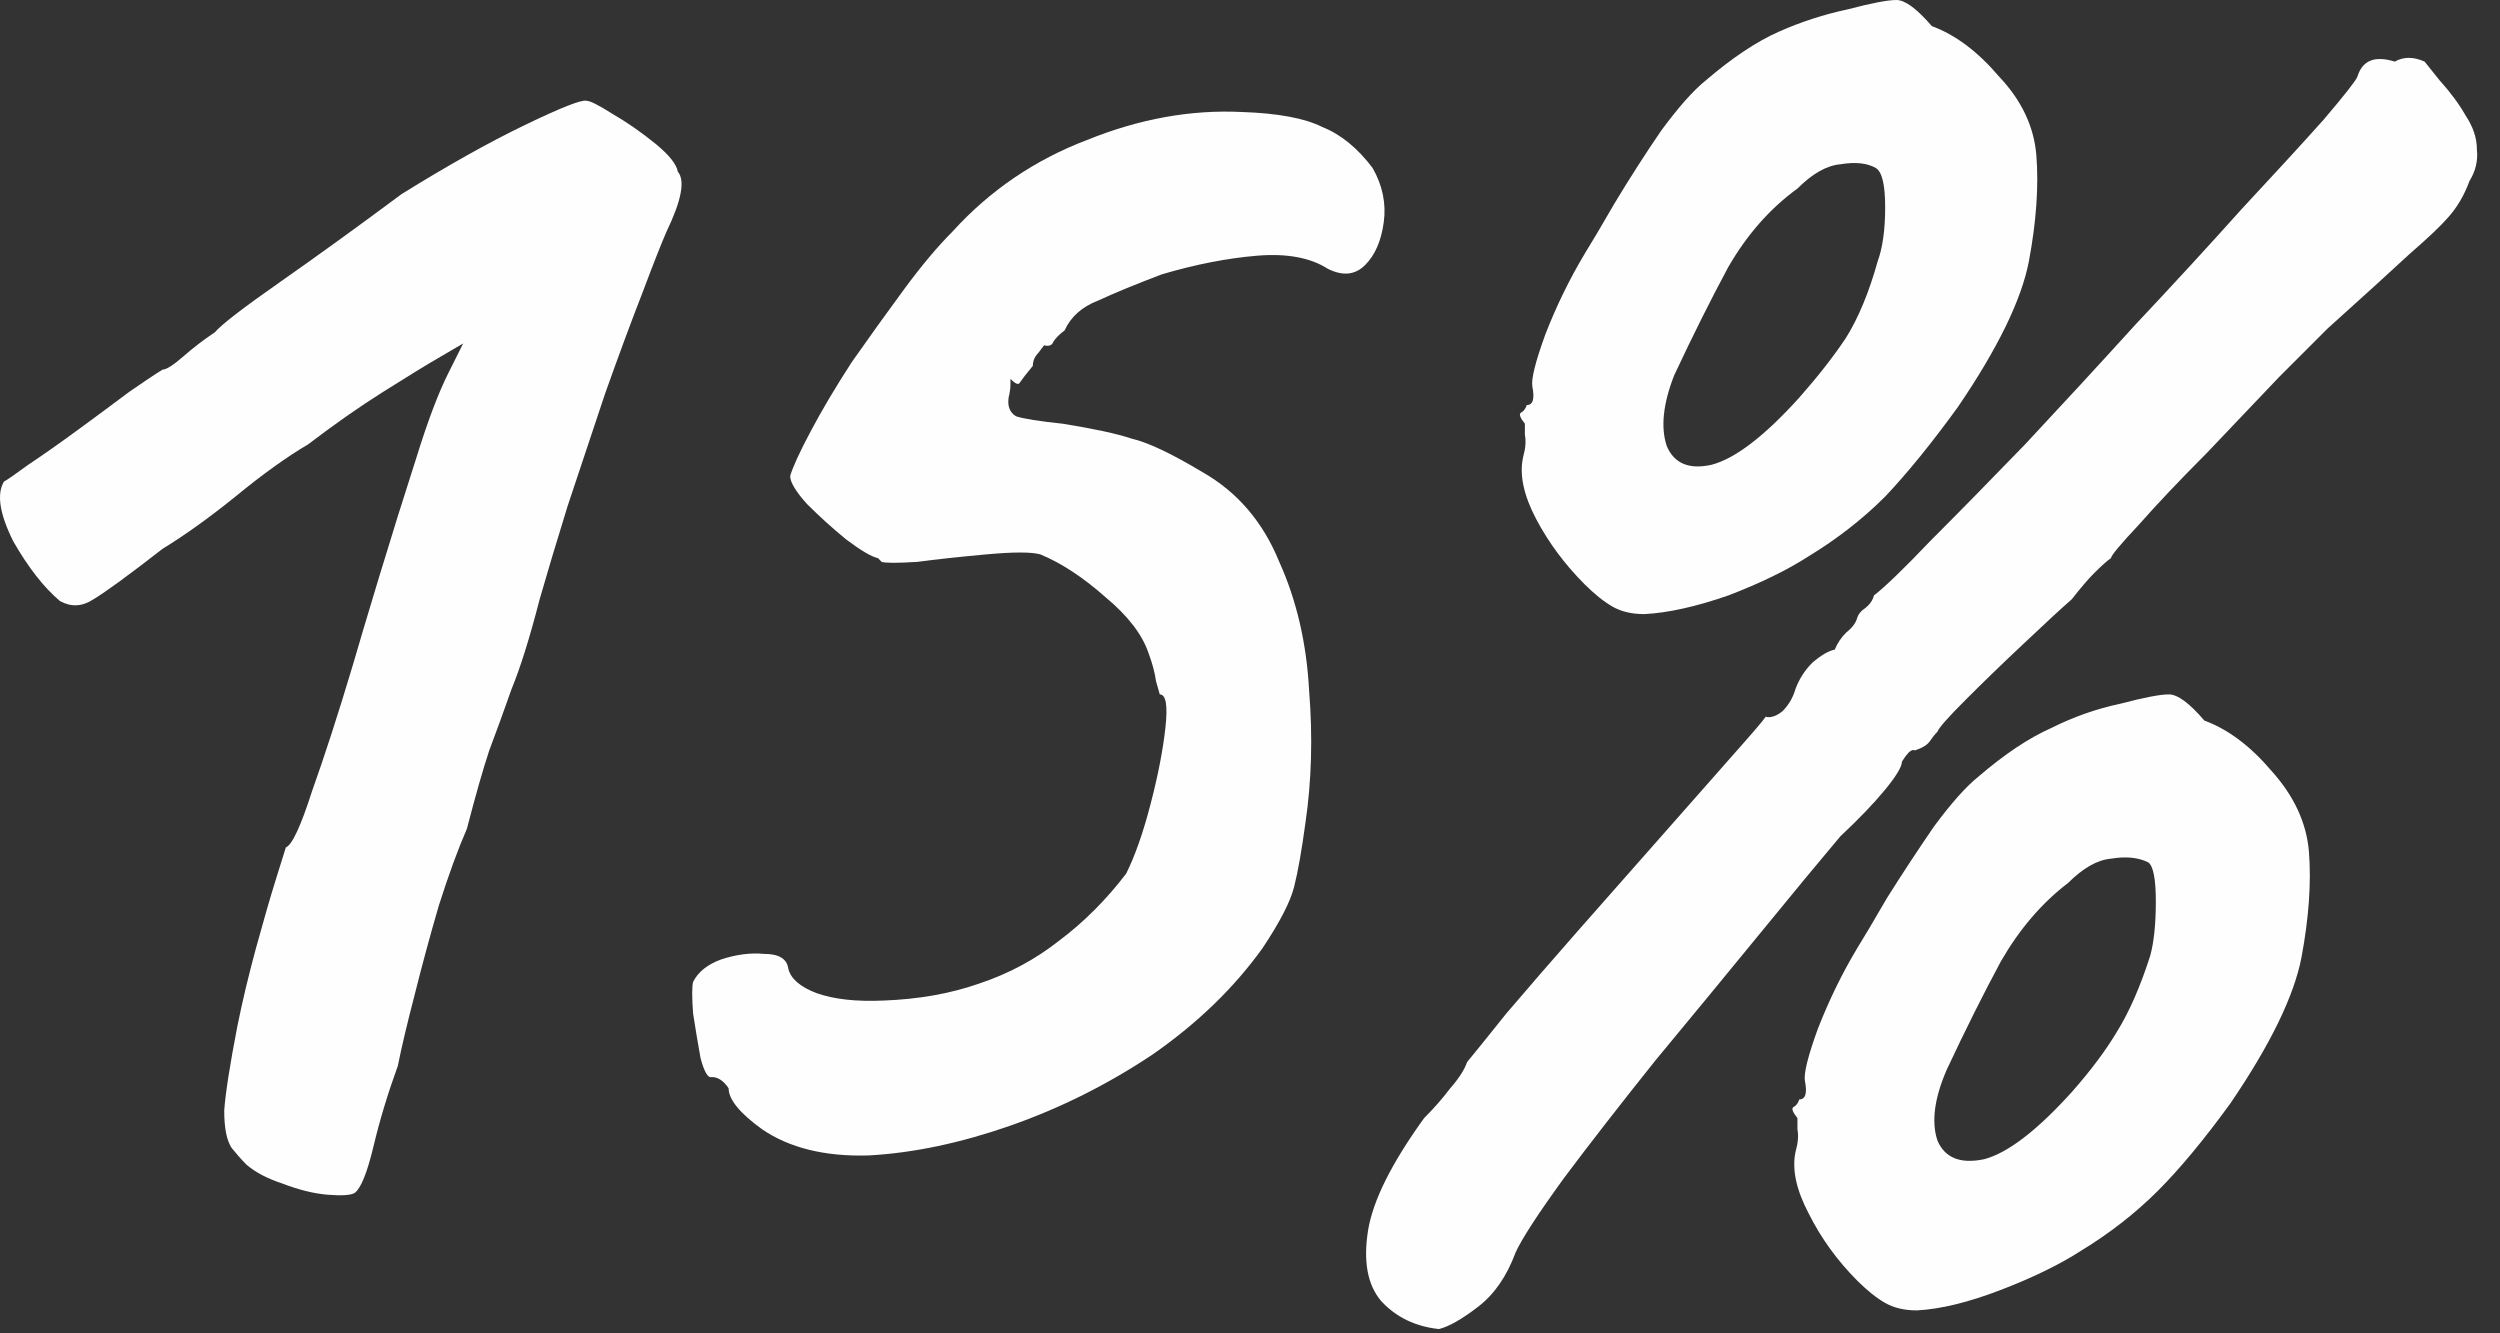
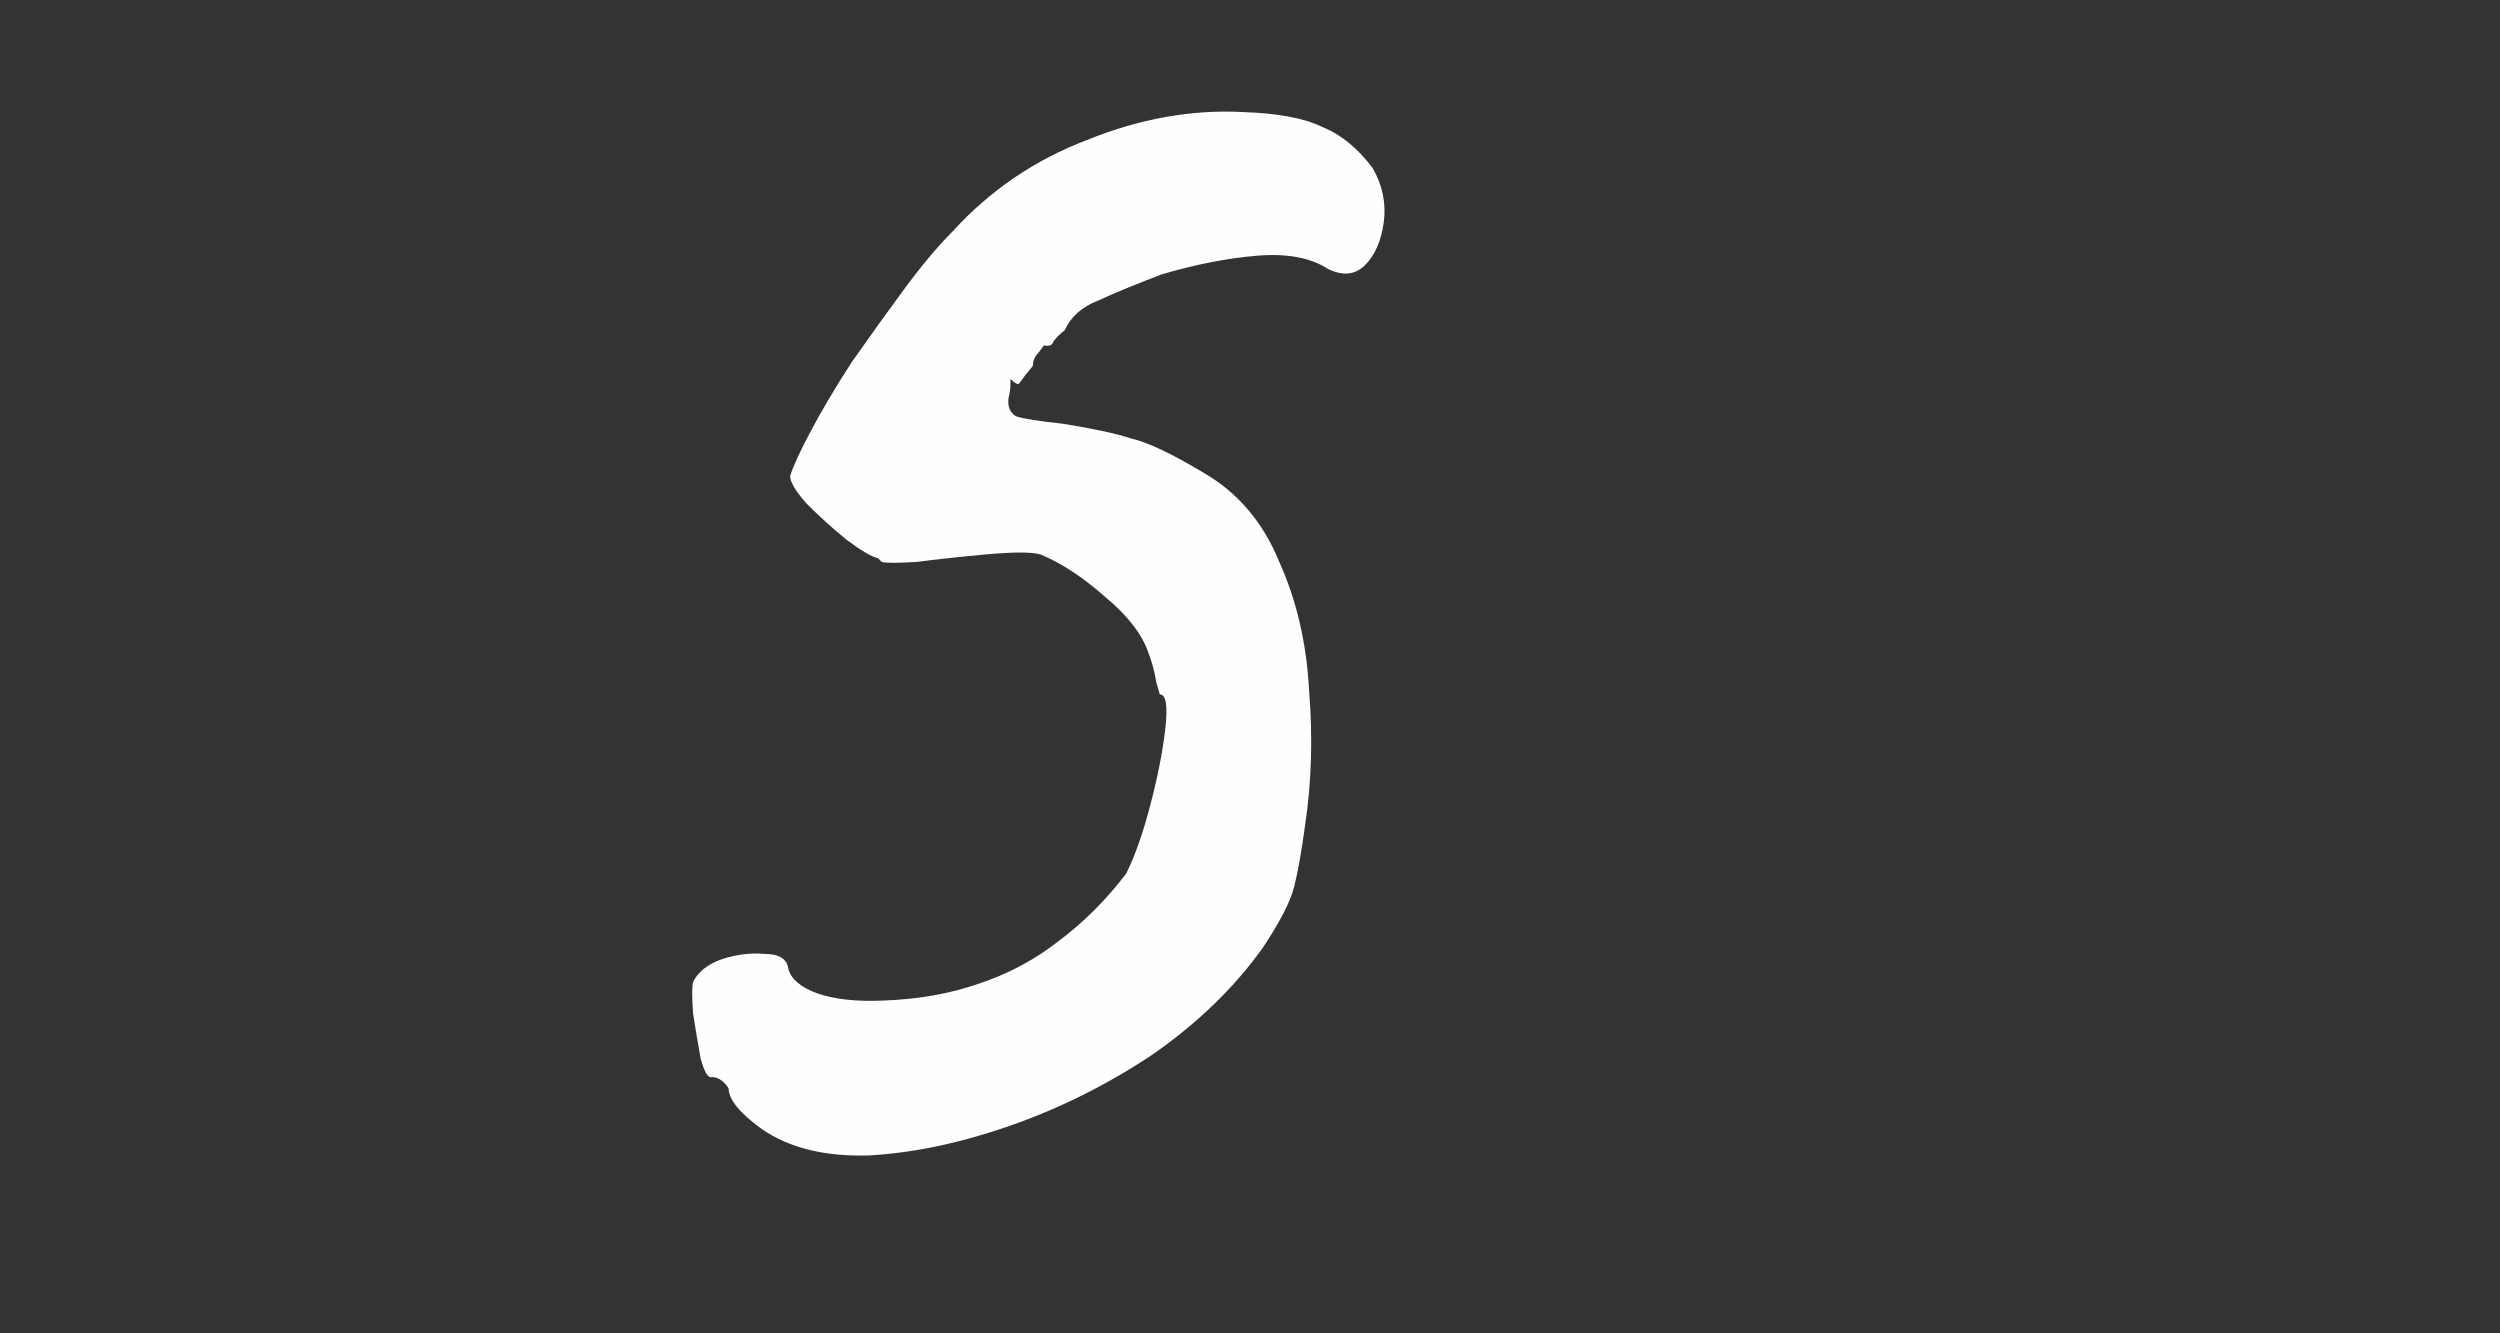
<svg xmlns="http://www.w3.org/2000/svg" width="45" height="24" viewBox="0 0 45 24" fill="none">
  <rect x="0" y="0" width="45" height="24" fill="#333333" stroke="none" />
-   <path d="M25.902 23.923C25.477 23.878 25.13 23.71 24.861 23.419C24.614 23.128 24.536 22.702 24.626 22.142C24.715 21.605 25.051 20.933 25.634 20.126C25.813 19.947 25.97 19.768 26.104 19.589C26.261 19.41 26.362 19.253 26.407 19.118C26.518 18.984 26.754 18.693 27.112 18.245C27.493 17.797 27.93 17.293 28.422 16.733C28.938 16.15 29.442 15.579 29.934 15.019C30.427 14.459 30.842 13.989 31.178 13.608C31.536 13.205 31.738 12.97 31.782 12.902C31.872 12.925 31.973 12.891 32.085 12.802C32.197 12.69 32.275 12.555 32.32 12.398C32.387 12.219 32.488 12.062 32.623 11.928C32.779 11.794 32.914 11.715 33.026 11.693C33.071 11.581 33.138 11.48 33.227 11.39C33.339 11.301 33.407 11.211 33.429 11.122C33.451 11.054 33.496 10.998 33.563 10.954C33.653 10.886 33.709 10.808 33.731 10.718C33.933 10.562 34.269 10.237 34.739 9.744C35.232 9.251 35.803 8.669 36.453 7.997C37.102 7.302 37.763 6.586 38.435 5.846C39.13 5.107 39.768 4.413 40.35 3.763C40.955 3.114 41.448 2.576 41.829 2.15C42.21 1.702 42.411 1.445 42.434 1.378C42.523 1.086 42.747 0.997 43.106 1.109C43.263 1.019 43.442 1.019 43.643 1.109C43.643 1.109 43.733 1.221 43.912 1.445C44.114 1.669 44.27 1.882 44.383 2.083C44.517 2.285 44.584 2.486 44.584 2.688C44.606 2.89 44.562 3.08 44.45 3.259C44.36 3.506 44.237 3.718 44.08 3.898C43.946 4.054 43.711 4.278 43.374 4.57C43.061 4.861 42.568 5.309 41.896 5.914C41.739 6.07 41.448 6.362 41.023 6.787C40.619 7.213 40.182 7.672 39.712 8.165C39.242 8.635 38.839 9.061 38.502 9.442C38.166 9.8 37.998 10.002 37.998 10.046C37.931 10.091 37.831 10.181 37.696 10.315C37.584 10.427 37.45 10.584 37.293 10.786C37.114 10.942 36.822 11.211 36.419 11.592C36.038 11.95 35.691 12.286 35.378 12.6C35.064 12.914 34.896 13.104 34.874 13.171C34.829 13.216 34.784 13.272 34.739 13.339C34.694 13.406 34.605 13.462 34.471 13.507C34.426 13.485 34.37 13.518 34.303 13.608C34.258 13.675 34.235 13.709 34.235 13.709C34.235 13.798 34.135 13.966 33.933 14.213C33.731 14.459 33.462 14.739 33.127 15.053C32.768 15.478 32.286 16.061 31.682 16.8C31.077 17.539 30.45 18.301 29.8 19.085C29.173 19.869 28.624 20.574 28.154 21.202C27.683 21.851 27.392 22.299 27.28 22.546C27.123 22.971 26.899 23.296 26.608 23.52C26.317 23.744 26.082 23.878 25.902 23.923ZM37.293 19.656C37.629 19.275 37.898 18.917 38.099 18.581C38.323 18.222 38.525 17.763 38.704 17.203C38.771 16.957 38.805 16.632 38.805 16.229C38.805 15.826 38.76 15.59 38.67 15.523C38.491 15.434 38.267 15.411 37.998 15.456C37.752 15.478 37.495 15.624 37.226 15.893C36.755 16.251 36.352 16.722 36.016 17.304C35.703 17.886 35.378 18.536 35.042 19.253C34.818 19.768 34.762 20.194 34.874 20.53C35.008 20.843 35.288 20.955 35.714 20.866C36.139 20.754 36.666 20.35 37.293 19.656ZM34.504 23.587C34.28 23.587 34.09 23.542 33.933 23.453C33.776 23.363 33.608 23.229 33.429 23.05C33.071 22.691 32.779 22.288 32.555 21.84C32.331 21.414 32.253 21.045 32.32 20.731C32.365 20.574 32.376 20.44 32.354 20.328C32.354 20.194 32.354 20.126 32.354 20.126C32.264 20.014 32.242 19.947 32.286 19.925C32.331 19.902 32.365 19.858 32.387 19.79C32.499 19.79 32.533 19.678 32.488 19.454C32.466 19.32 32.544 19.006 32.723 18.514C32.925 17.998 33.16 17.517 33.429 17.069C33.541 16.89 33.72 16.587 33.967 16.162C34.235 15.736 34.515 15.31 34.806 14.885C35.12 14.459 35.389 14.157 35.613 13.978C36.083 13.574 36.52 13.283 36.923 13.104C37.327 12.902 37.741 12.757 38.166 12.667C38.592 12.555 38.883 12.499 39.04 12.499C39.197 12.499 39.41 12.656 39.678 12.97C40.104 13.126 40.507 13.429 40.888 13.877C41.291 14.325 41.515 14.806 41.56 15.322C41.605 15.882 41.56 16.52 41.426 17.237C41.291 17.931 40.866 18.805 40.149 19.858C39.678 20.507 39.242 21.034 38.839 21.437C38.435 21.84 37.976 22.198 37.461 22.512C37.08 22.758 36.599 22.994 36.016 23.218C35.434 23.442 34.93 23.565 34.504 23.587ZM32.387 7.157C32.723 6.776 33.003 6.418 33.227 6.082C33.451 5.723 33.642 5.264 33.798 4.704C33.888 4.458 33.933 4.133 33.933 3.73C33.933 3.326 33.877 3.091 33.765 3.024C33.608 2.934 33.395 2.912 33.127 2.957C32.88 2.979 32.623 3.125 32.354 3.394C31.861 3.752 31.447 4.222 31.11 4.805C30.797 5.387 30.472 6.037 30.136 6.754C29.934 7.269 29.89 7.694 30.002 8.03C30.136 8.344 30.405 8.456 30.808 8.366C31.234 8.254 31.76 7.851 32.387 7.157ZM29.599 11.054C29.375 11.054 29.184 11.01 29.027 10.92C28.87 10.83 28.703 10.696 28.523 10.517C28.165 10.158 27.874 9.766 27.65 9.341C27.426 8.915 27.347 8.546 27.415 8.232C27.459 8.075 27.471 7.941 27.448 7.829C27.448 7.694 27.448 7.627 27.448 7.627C27.358 7.515 27.336 7.448 27.381 7.426C27.426 7.403 27.459 7.358 27.482 7.291C27.594 7.291 27.627 7.179 27.582 6.955C27.56 6.821 27.639 6.507 27.818 6.014C28.019 5.499 28.255 5.018 28.523 4.57C28.635 4.39 28.814 4.088 29.061 3.662C29.33 3.214 29.61 2.778 29.901 2.352C30.215 1.926 30.483 1.624 30.707 1.445C31.178 1.042 31.614 0.75 32.018 0.571C32.421 0.392 32.835 0.258 33.261 0.168C33.687 0.056 33.978 0 34.135 0C34.291 0 34.504 0.157 34.773 0.47C35.199 0.627 35.602 0.93 35.983 1.378C36.386 1.803 36.61 2.274 36.654 2.789C36.699 3.349 36.654 3.987 36.52 4.704C36.386 5.398 35.96 6.272 35.243 7.325C34.773 7.974 34.336 8.512 33.933 8.938C33.53 9.341 33.071 9.699 32.555 10.013C32.175 10.259 31.693 10.494 31.11 10.718C30.528 10.92 30.024 11.032 29.599 11.054Z" fill="#FEFEFE" />
  <path d="M13.719 20.328C13.316 20.037 13.115 19.79 13.115 19.589C13.025 19.454 12.924 19.387 12.812 19.387C12.745 19.41 12.678 19.298 12.611 19.051C12.566 18.805 12.521 18.536 12.476 18.245C12.454 17.954 12.454 17.763 12.476 17.674C12.566 17.494 12.734 17.36 12.98 17.27C13.249 17.181 13.507 17.147 13.753 17.17C14.022 17.17 14.167 17.259 14.19 17.438C14.235 17.618 14.403 17.763 14.694 17.875C15.007 17.987 15.411 18.032 15.903 18.01C16.531 17.987 17.102 17.886 17.617 17.707C18.155 17.528 18.636 17.27 19.062 16.934C19.51 16.598 19.913 16.195 20.271 15.725C20.428 15.411 20.574 14.997 20.708 14.482C20.843 13.966 20.932 13.507 20.977 13.104C21.022 12.701 20.988 12.499 20.876 12.499C20.876 12.499 20.854 12.421 20.809 12.264C20.787 12.107 20.742 11.939 20.675 11.76C20.563 11.424 20.305 11.088 19.902 10.752C19.499 10.394 19.107 10.136 18.726 9.979C18.569 9.934 18.244 9.934 17.751 9.979C17.259 10.024 16.844 10.069 16.508 10.114C16.15 10.136 15.937 10.136 15.87 10.114C15.825 10.069 15.803 10.046 15.803 10.046C15.691 10.024 15.5 9.912 15.231 9.71C14.985 9.509 14.75 9.296 14.526 9.072C14.324 8.848 14.223 8.68 14.223 8.568C14.268 8.411 14.391 8.142 14.593 7.762C14.795 7.381 15.041 6.966 15.332 6.518C15.646 6.07 15.959 5.634 16.273 5.208C16.587 4.782 16.878 4.435 17.147 4.166C17.819 3.427 18.625 2.878 19.566 2.52C20.507 2.139 21.436 1.971 22.355 2.016C23.004 2.038 23.486 2.128 23.799 2.285C24.135 2.419 24.438 2.666 24.707 3.024C24.886 3.338 24.953 3.662 24.908 3.998C24.863 4.334 24.751 4.592 24.572 4.771C24.393 4.95 24.169 4.973 23.9 4.838C23.587 4.637 23.161 4.558 22.623 4.603C22.086 4.648 21.515 4.76 20.91 4.939C20.439 5.118 20.059 5.275 19.767 5.41C19.476 5.522 19.275 5.701 19.163 5.947C19.073 6.014 19.006 6.082 18.961 6.149C18.939 6.216 18.883 6.238 18.793 6.216C18.793 6.216 18.759 6.261 18.692 6.35C18.625 6.418 18.591 6.496 18.591 6.586C18.479 6.72 18.401 6.821 18.356 6.888C18.334 6.933 18.278 6.91 18.188 6.821C18.188 6.821 18.188 6.854 18.188 6.922C18.188 6.989 18.177 7.067 18.155 7.157C18.132 7.314 18.177 7.426 18.289 7.493C18.423 7.538 18.703 7.582 19.129 7.627C19.689 7.717 20.103 7.806 20.372 7.896C20.663 7.963 21.089 8.165 21.649 8.501C22.276 8.859 22.735 9.397 23.027 10.114C23.34 10.808 23.519 11.581 23.564 12.432C23.631 13.261 23.609 14.056 23.497 14.818C23.43 15.31 23.363 15.691 23.295 15.96C23.228 16.229 23.038 16.598 22.724 17.069C22.209 17.786 21.548 18.424 20.742 18.984C19.935 19.522 19.084 19.947 18.188 20.261C17.292 20.574 16.441 20.754 15.635 20.798C14.851 20.821 14.212 20.664 13.719 20.328Z" fill="#FEFEFE" />
-   <path d="M6.388 21.47C6.321 21.515 6.153 21.526 5.884 21.504C5.638 21.482 5.369 21.414 5.078 21.302C4.809 21.213 4.596 21.101 4.439 20.966C4.35 20.877 4.26 20.776 4.17 20.664C4.081 20.53 4.036 20.306 4.036 19.992C4.058 19.678 4.137 19.174 4.271 18.48C4.361 18.032 4.473 17.562 4.607 17.069C4.742 16.576 4.865 16.15 4.977 15.792C5.089 15.434 5.145 15.254 5.145 15.254C5.257 15.21 5.414 14.874 5.615 14.246C5.839 13.619 6.086 12.858 6.354 11.962C6.444 11.648 6.601 11.122 6.825 10.382C7.049 9.643 7.273 8.926 7.497 8.232C7.698 7.582 7.889 7.078 8.068 6.72C8.247 6.362 8.337 6.182 8.337 6.182C8.337 6.182 8.202 6.261 7.934 6.418C7.665 6.574 7.318 6.787 6.892 7.056C6.466 7.325 6.018 7.638 5.548 7.997C5.167 8.221 4.73 8.534 4.238 8.938C3.767 9.318 3.33 9.632 2.927 9.878C2.322 10.349 1.908 10.651 1.684 10.786C1.482 10.92 1.281 10.931 1.079 10.819C0.788 10.573 0.508 10.214 0.239 9.744C-0.007 9.251 -0.063 8.893 0.071 8.669C0.116 8.646 0.262 8.546 0.508 8.366C0.777 8.187 1.079 7.974 1.415 7.728C1.751 7.482 2.054 7.258 2.322 7.056C2.614 6.854 2.815 6.72 2.927 6.653C2.994 6.653 3.118 6.574 3.297 6.418C3.476 6.261 3.666 6.115 3.868 5.981C3.98 5.846 4.372 5.544 5.044 5.074C5.716 4.603 6.444 4.077 7.228 3.494C8.057 2.979 8.796 2.565 9.446 2.251C10.095 1.938 10.465 1.792 10.554 1.814C10.622 1.814 10.778 1.893 11.025 2.05C11.294 2.206 11.551 2.386 11.798 2.587C12.044 2.789 12.178 2.957 12.201 3.091C12.335 3.248 12.268 3.606 11.999 4.166C11.91 4.368 11.764 4.738 11.562 5.275C11.361 5.79 11.137 6.395 10.89 7.09C10.666 7.762 10.442 8.434 10.218 9.106C10.017 9.755 9.849 10.315 9.714 10.786C9.535 11.48 9.367 12.018 9.21 12.398C9.076 12.779 8.942 13.149 8.807 13.507C8.695 13.843 8.561 14.314 8.404 14.918C8.247 15.277 8.079 15.736 7.9 16.296C7.743 16.834 7.598 17.371 7.463 17.909C7.329 18.424 7.228 18.85 7.161 19.186C6.982 19.678 6.836 20.16 6.724 20.63C6.612 21.101 6.5 21.381 6.388 21.47Z" fill="#FEFEFE" />
</svg>